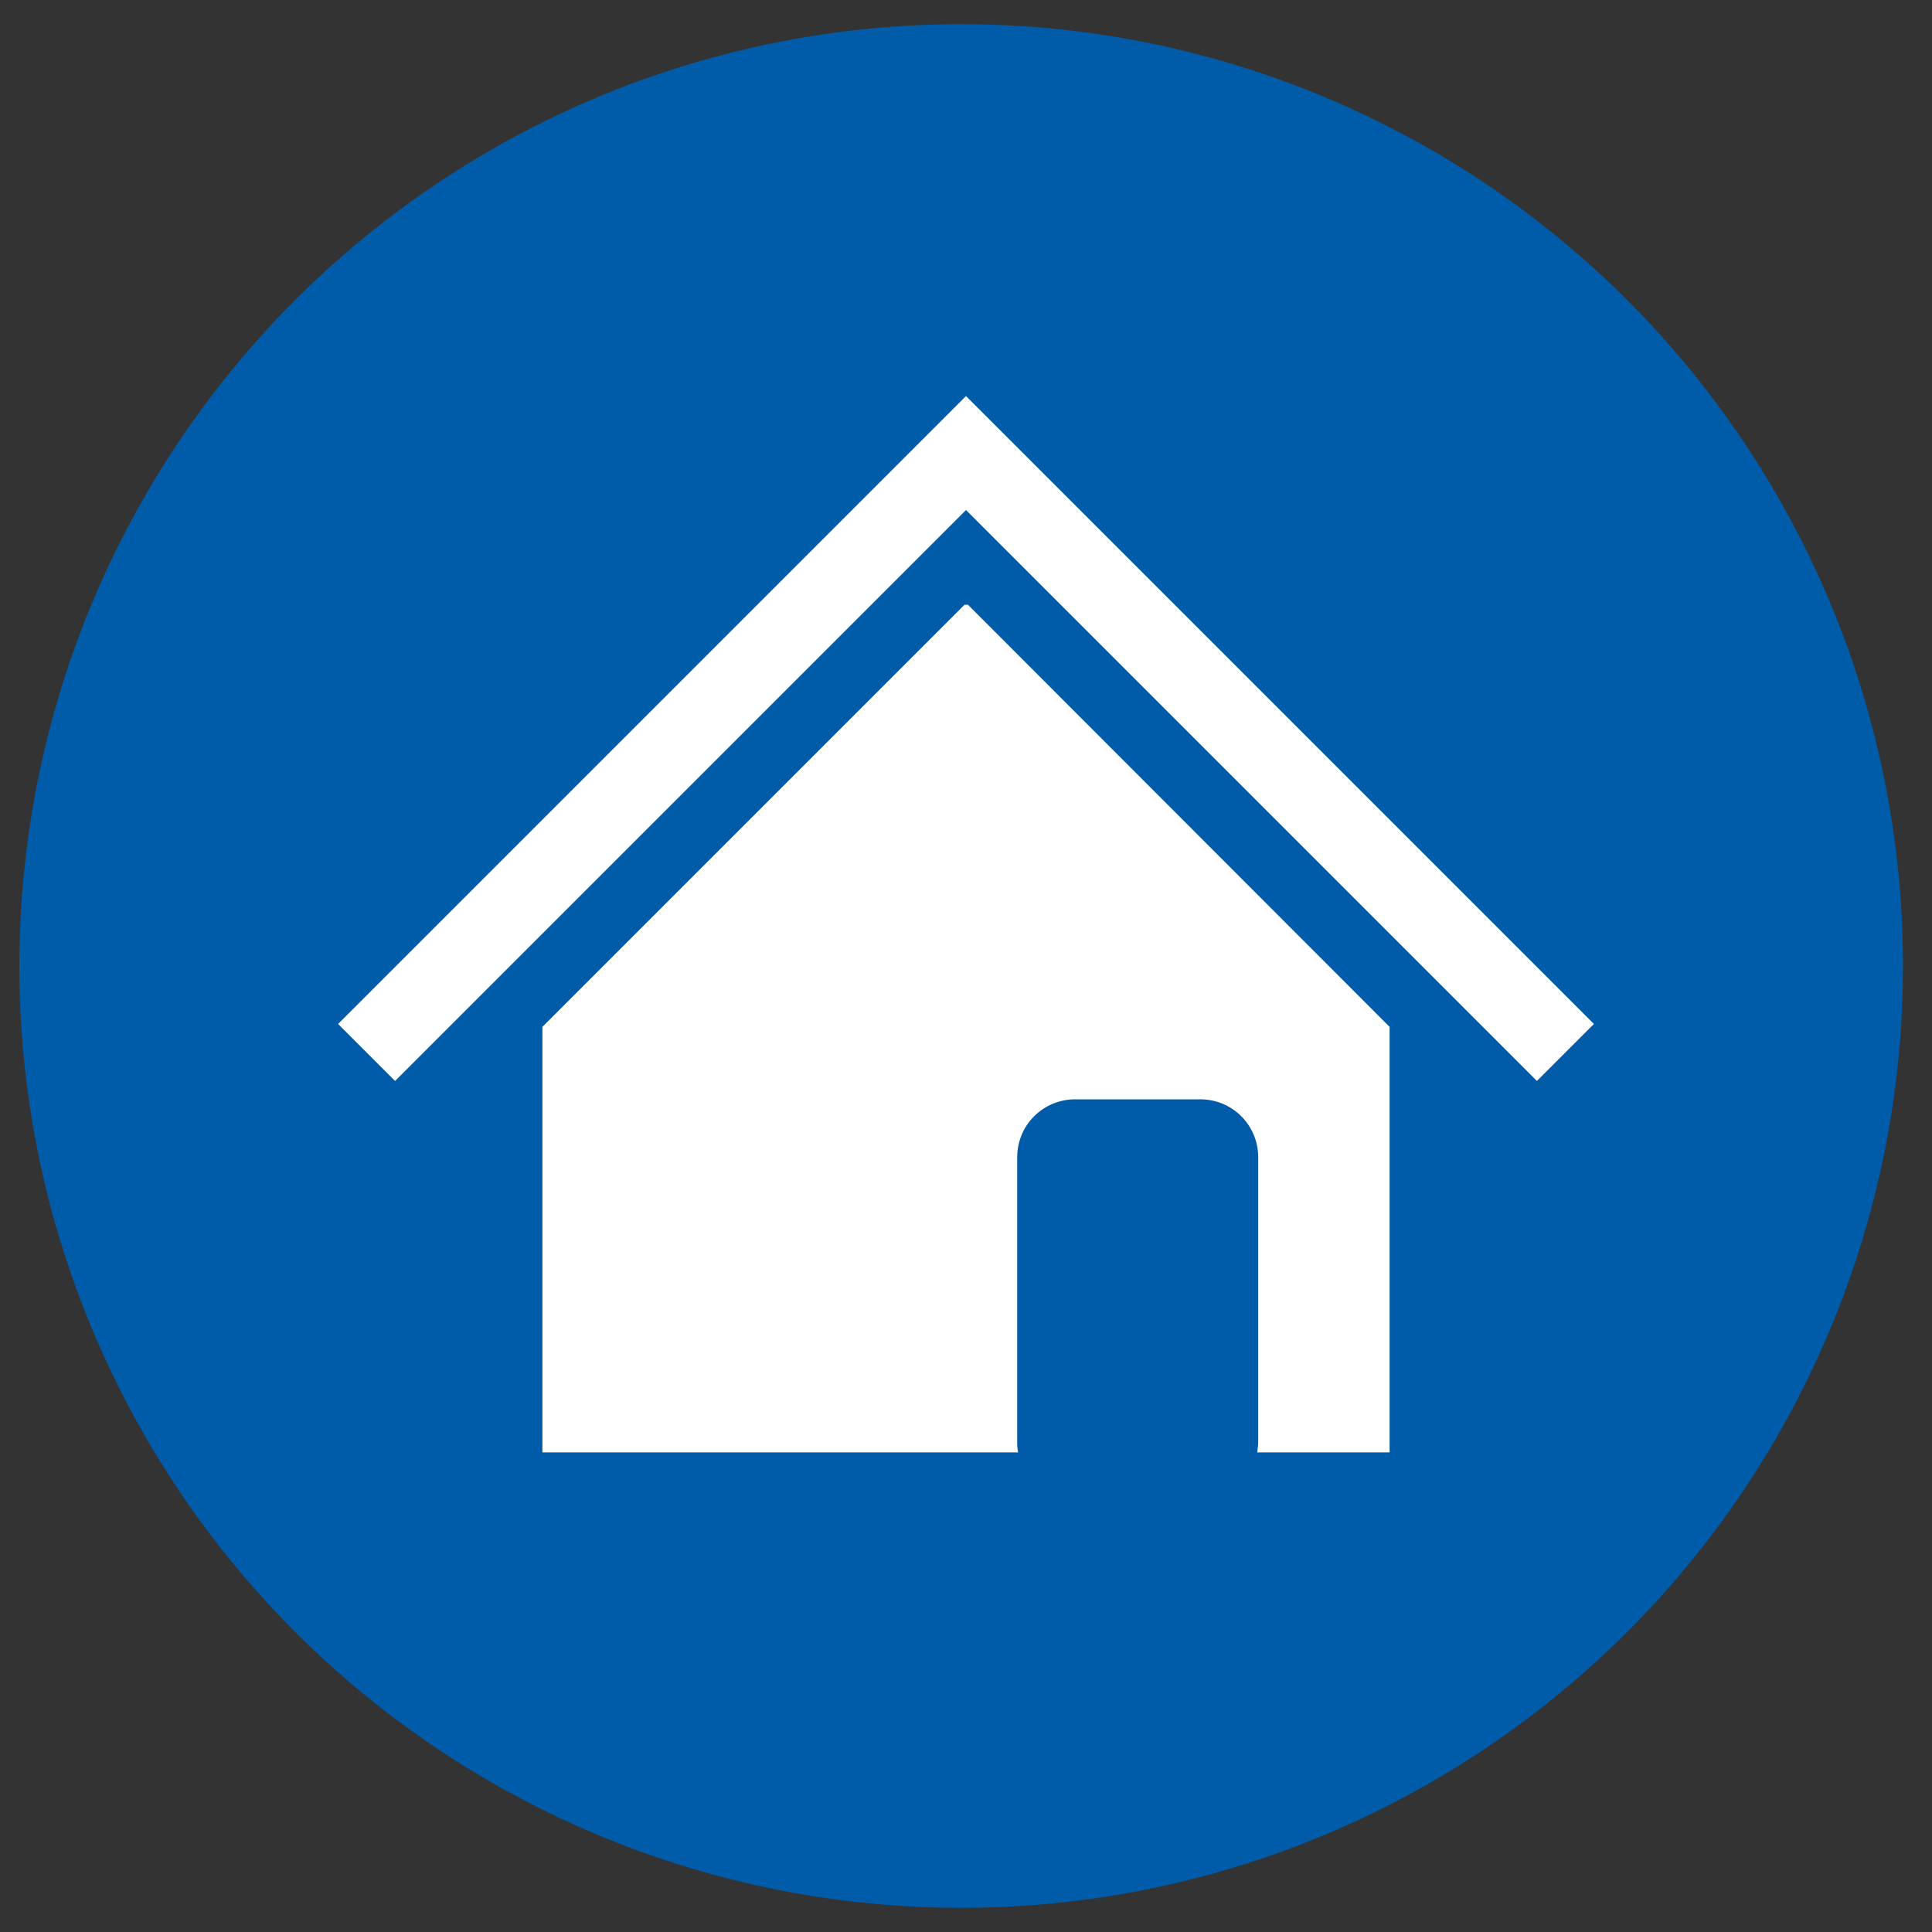
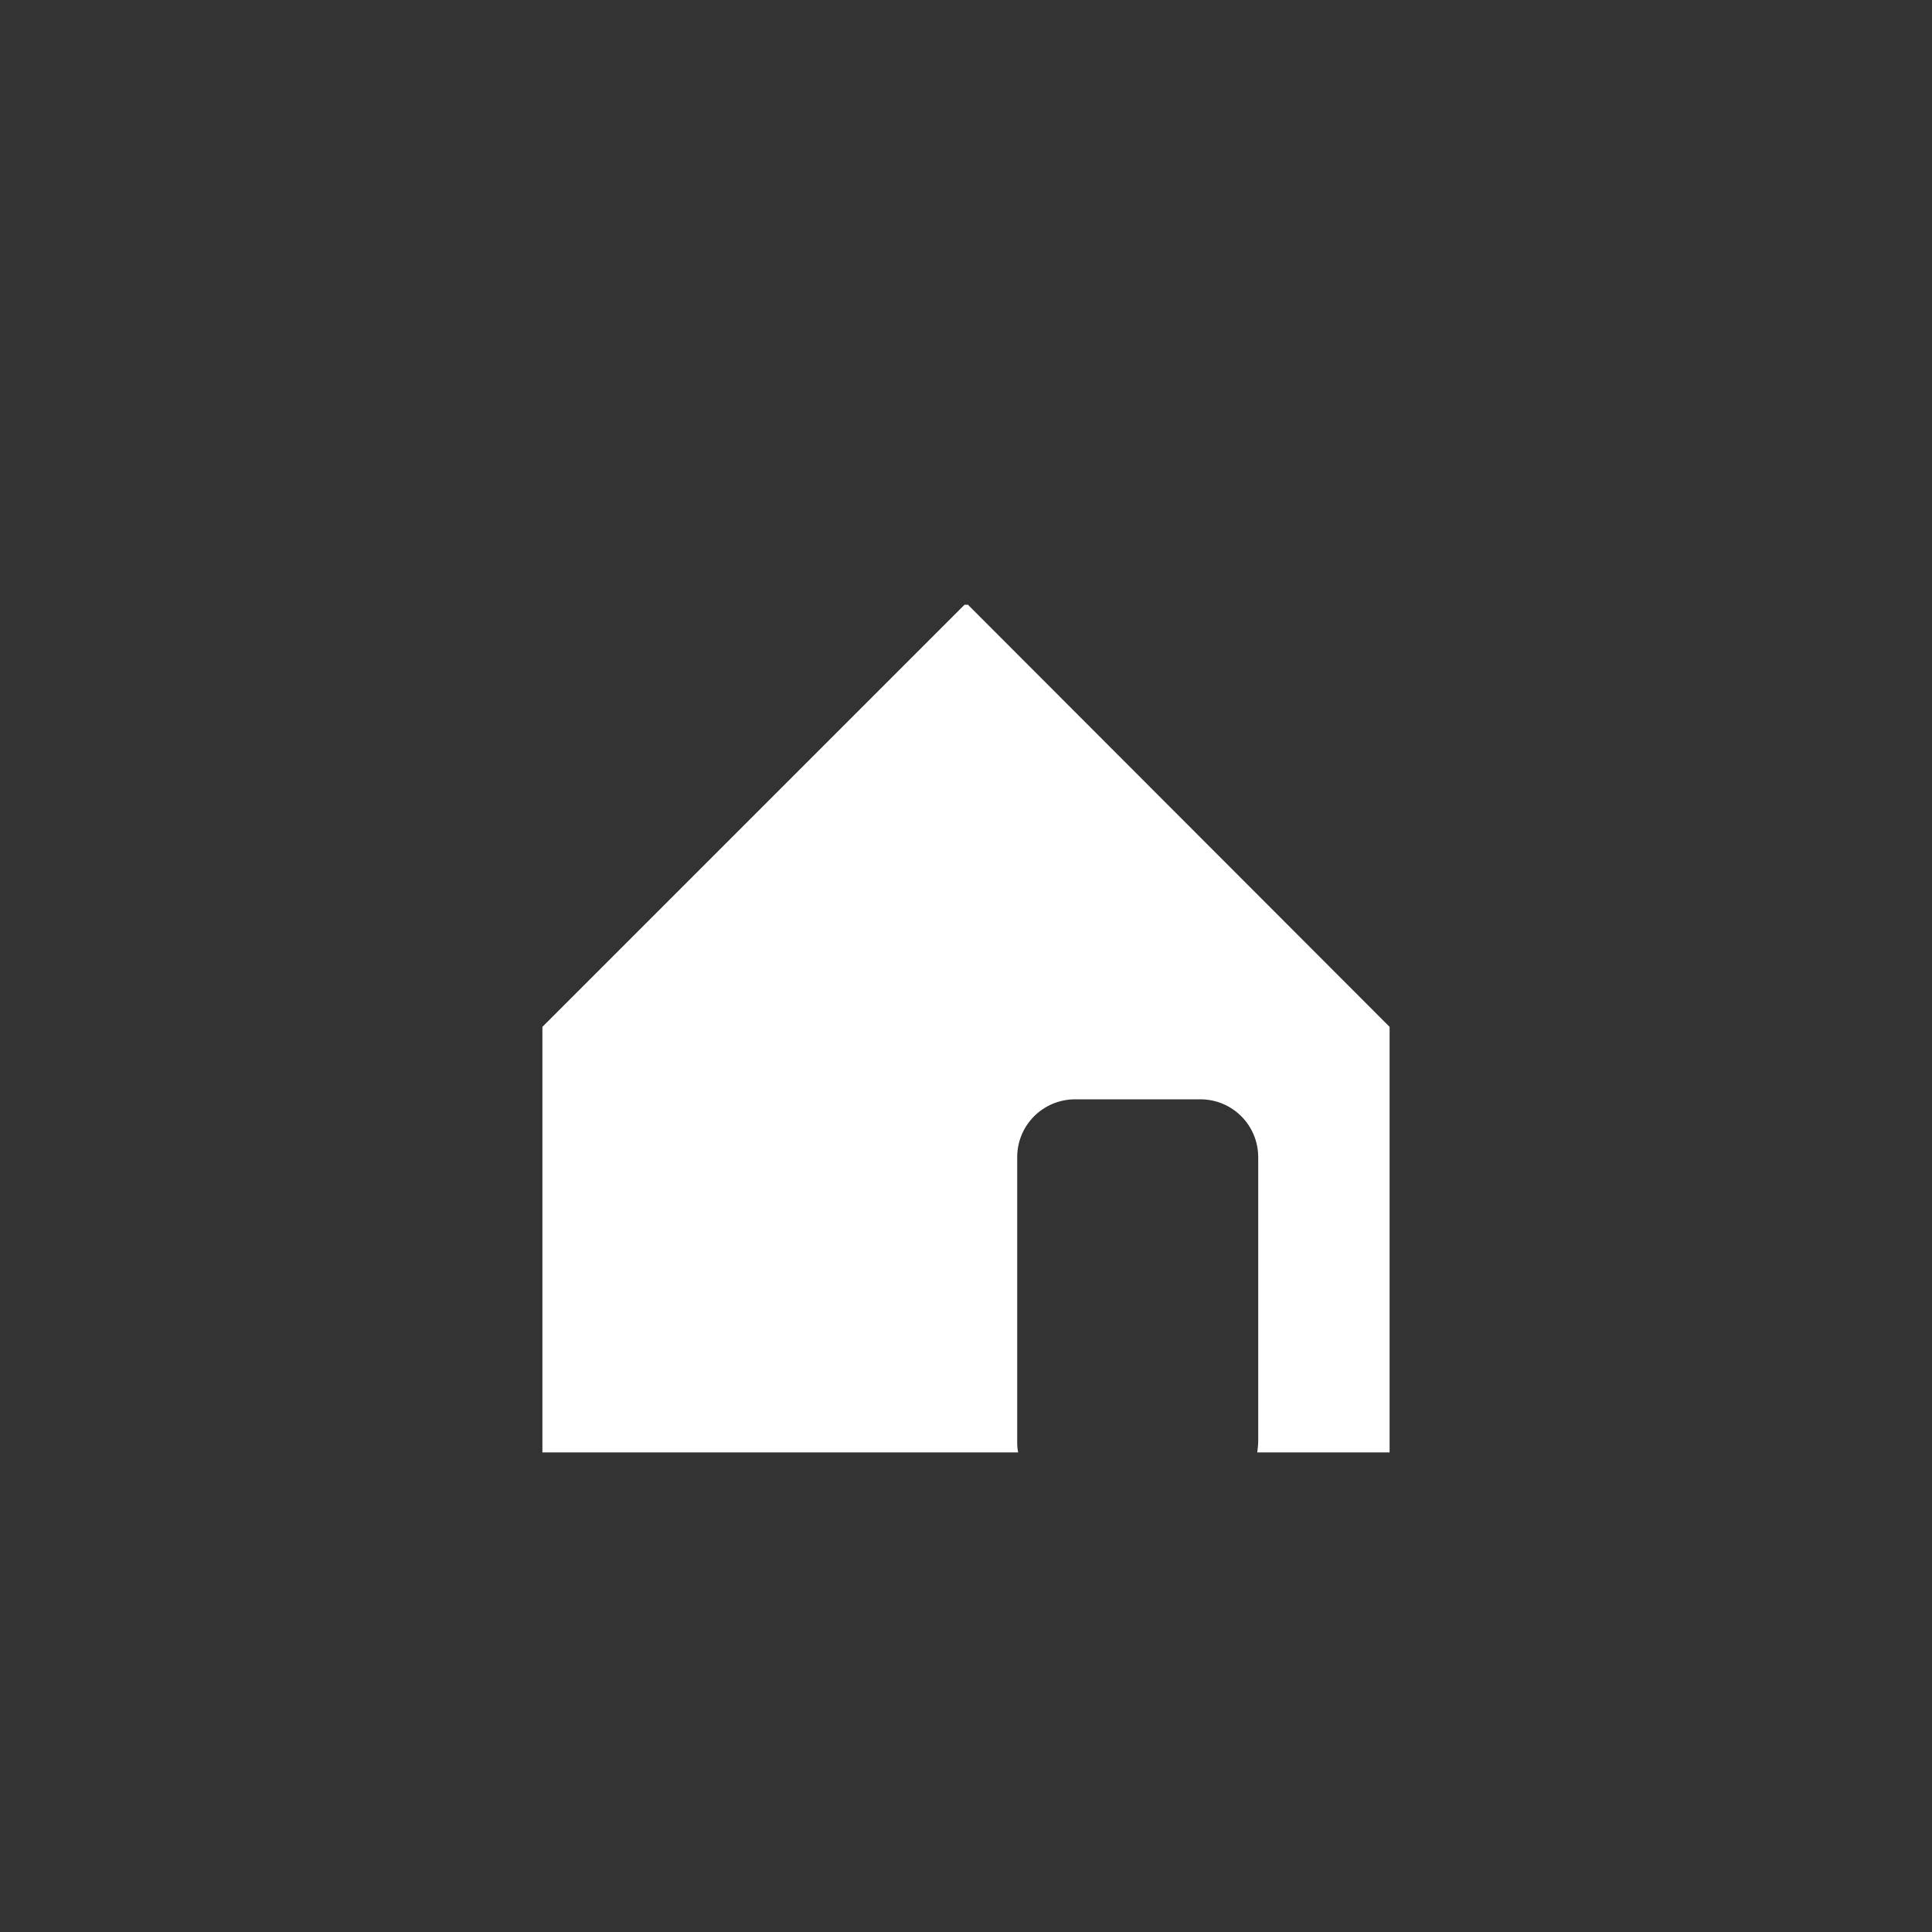
<svg xmlns="http://www.w3.org/2000/svg" version="1.1" x="0px" y="0px" viewBox="0 0 400 400" style="enable-background:new 0 0 400 400;" xml:space="preserve">
  <rect x="0" y="0" width="400" height="400" fill="#333333" stroke="none" />
  <style type="text/css">
	.st0{fill:#005CA9;}
	.st1{fill:#FFFFFF;}
</style>
  <g id="Kreis">
    <g>
-       <circle class="st0" cx="199" cy="200" r="195" />
-     </g>
+       </g>
  </g>
  <g id="Motiv">
    <g>
-       <polygon class="st1" points="81.8,223.8 70,212 200,82 330,212 318.2,223.8 200,105.6   " />
-     </g>
+       </g>
    <path class="st1" d="M200.4,125.2h-0.7l-87.4,87.4v88.1h98.5c-0.2-0.8-0.2-1.6-0.2-2.4v-58.7c0-6.7,5.4-12,12-12h25.9   c6.7,0,12,5.4,12,12v58.7c0,0.8-0.1,1.6-0.2,2.4h27.4v-88.1L200.4,125.2z" />
  </g>
</svg>